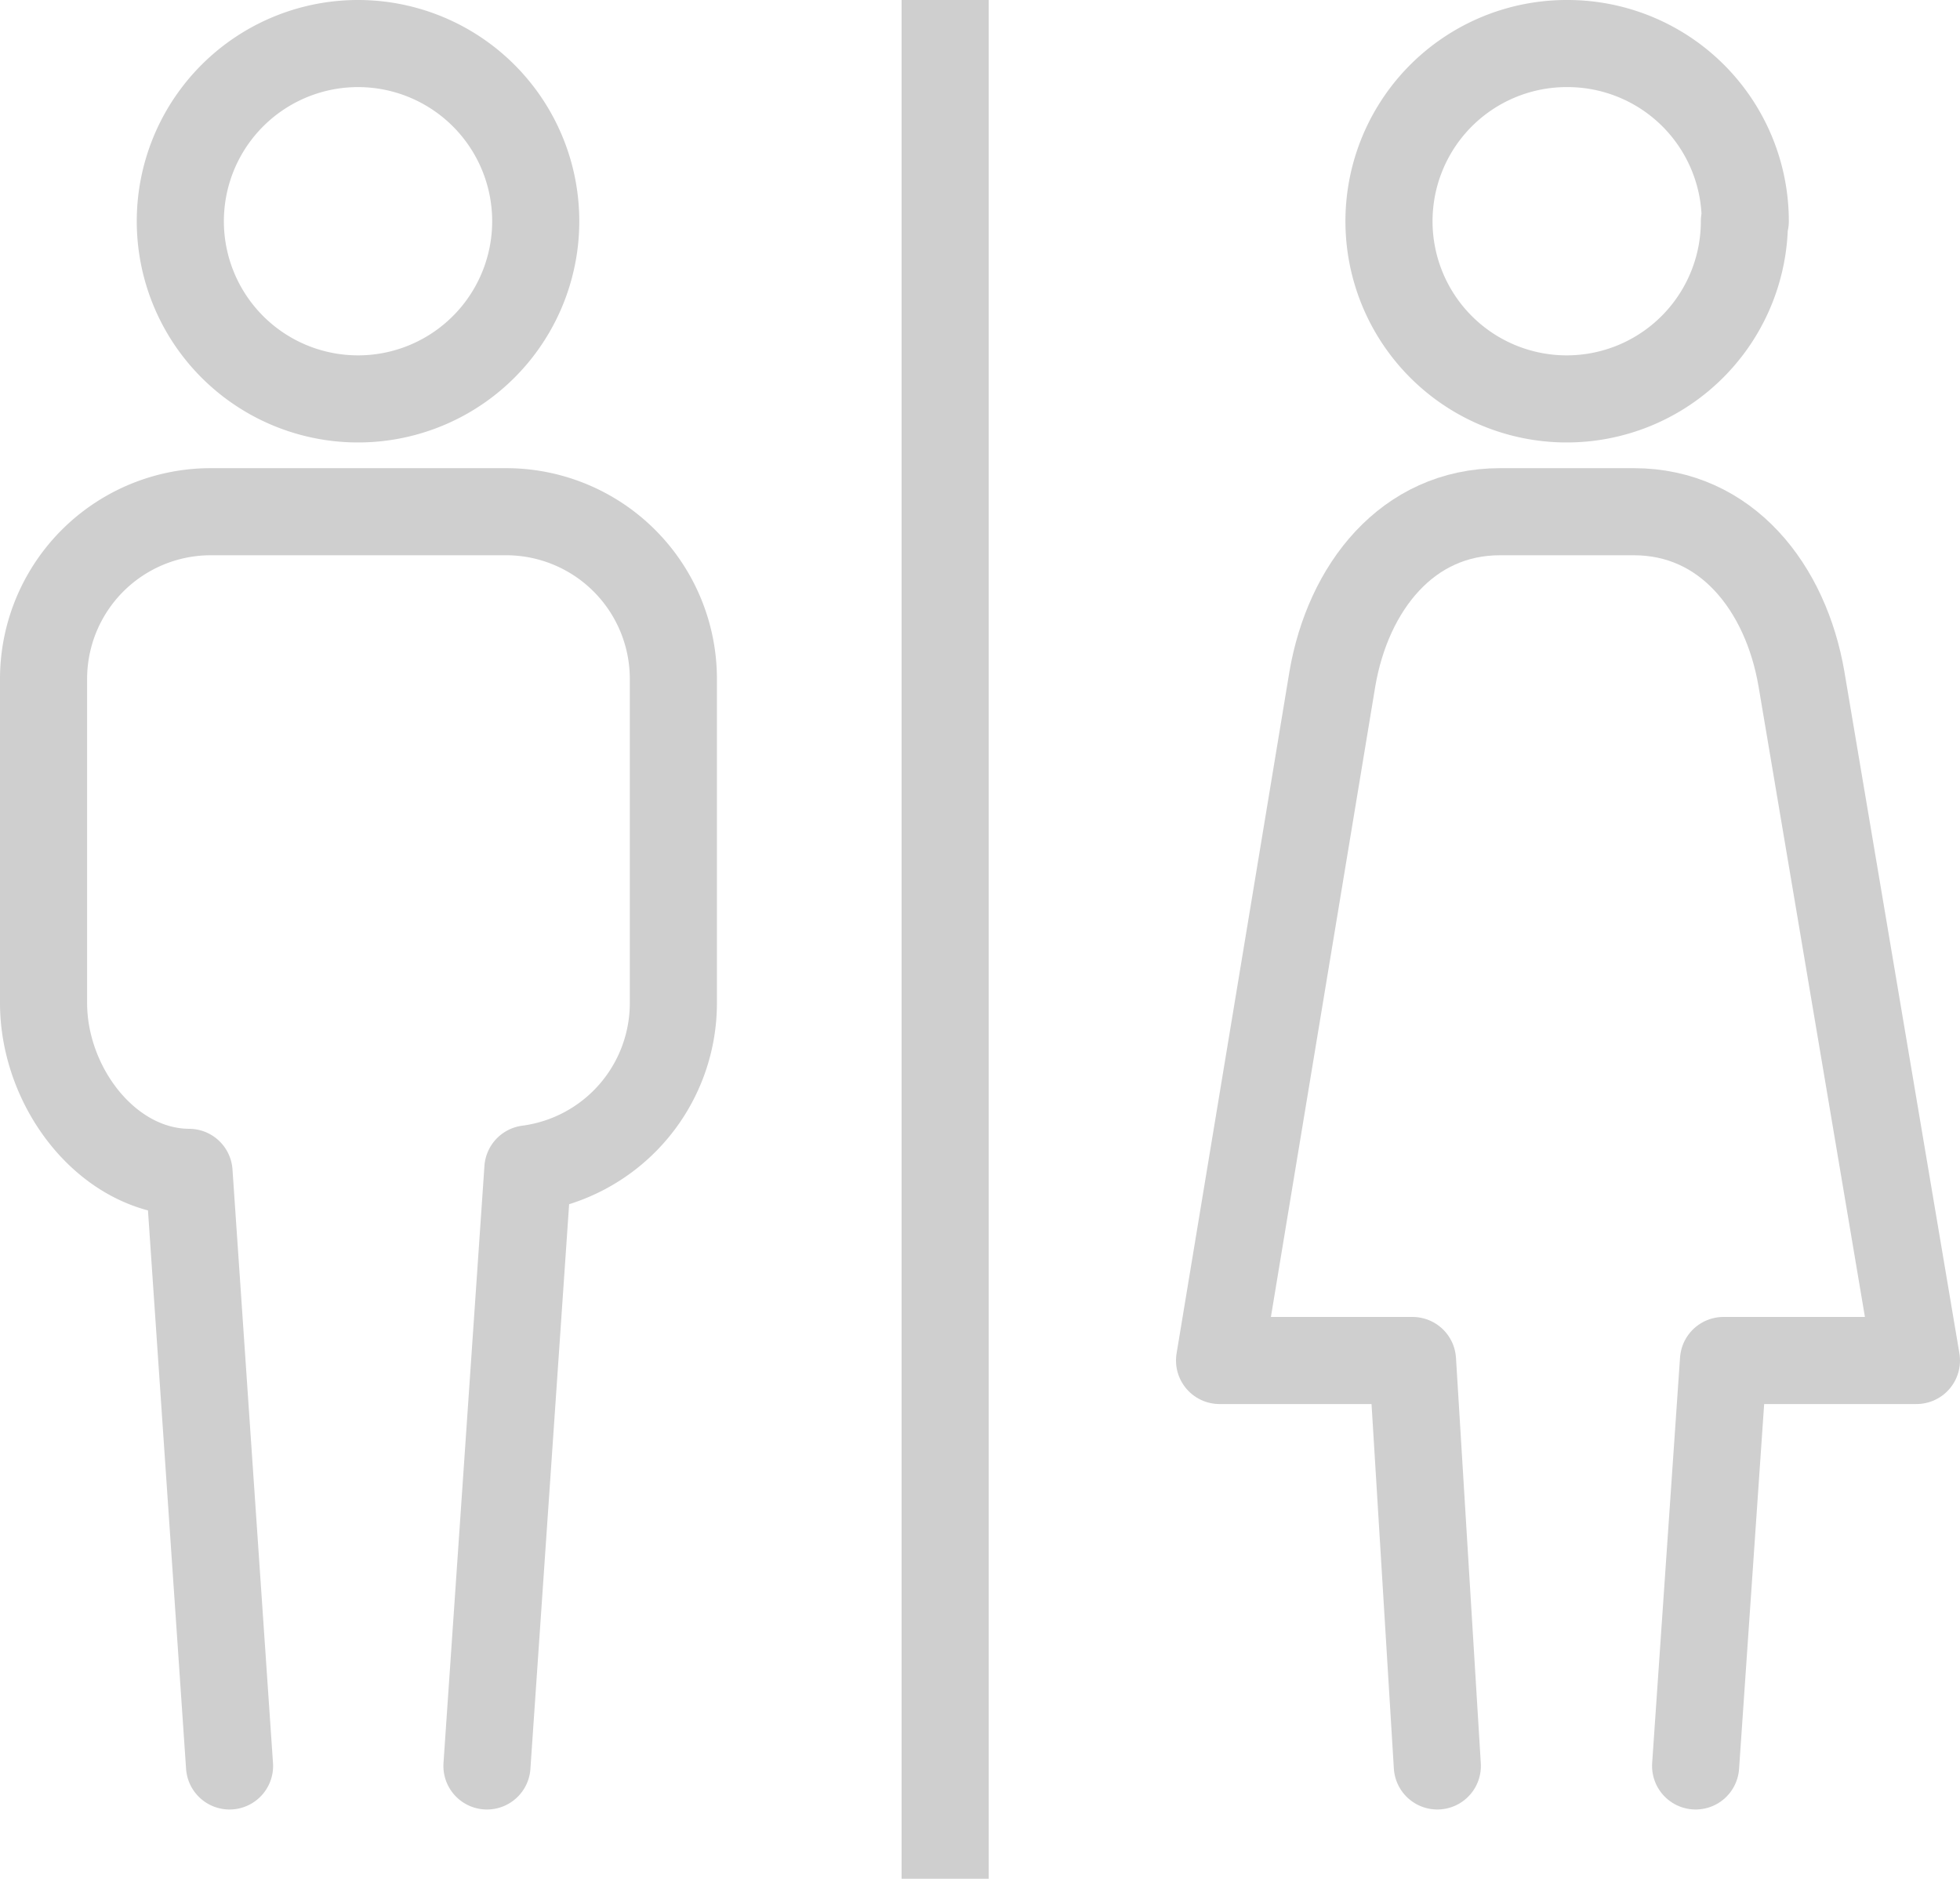
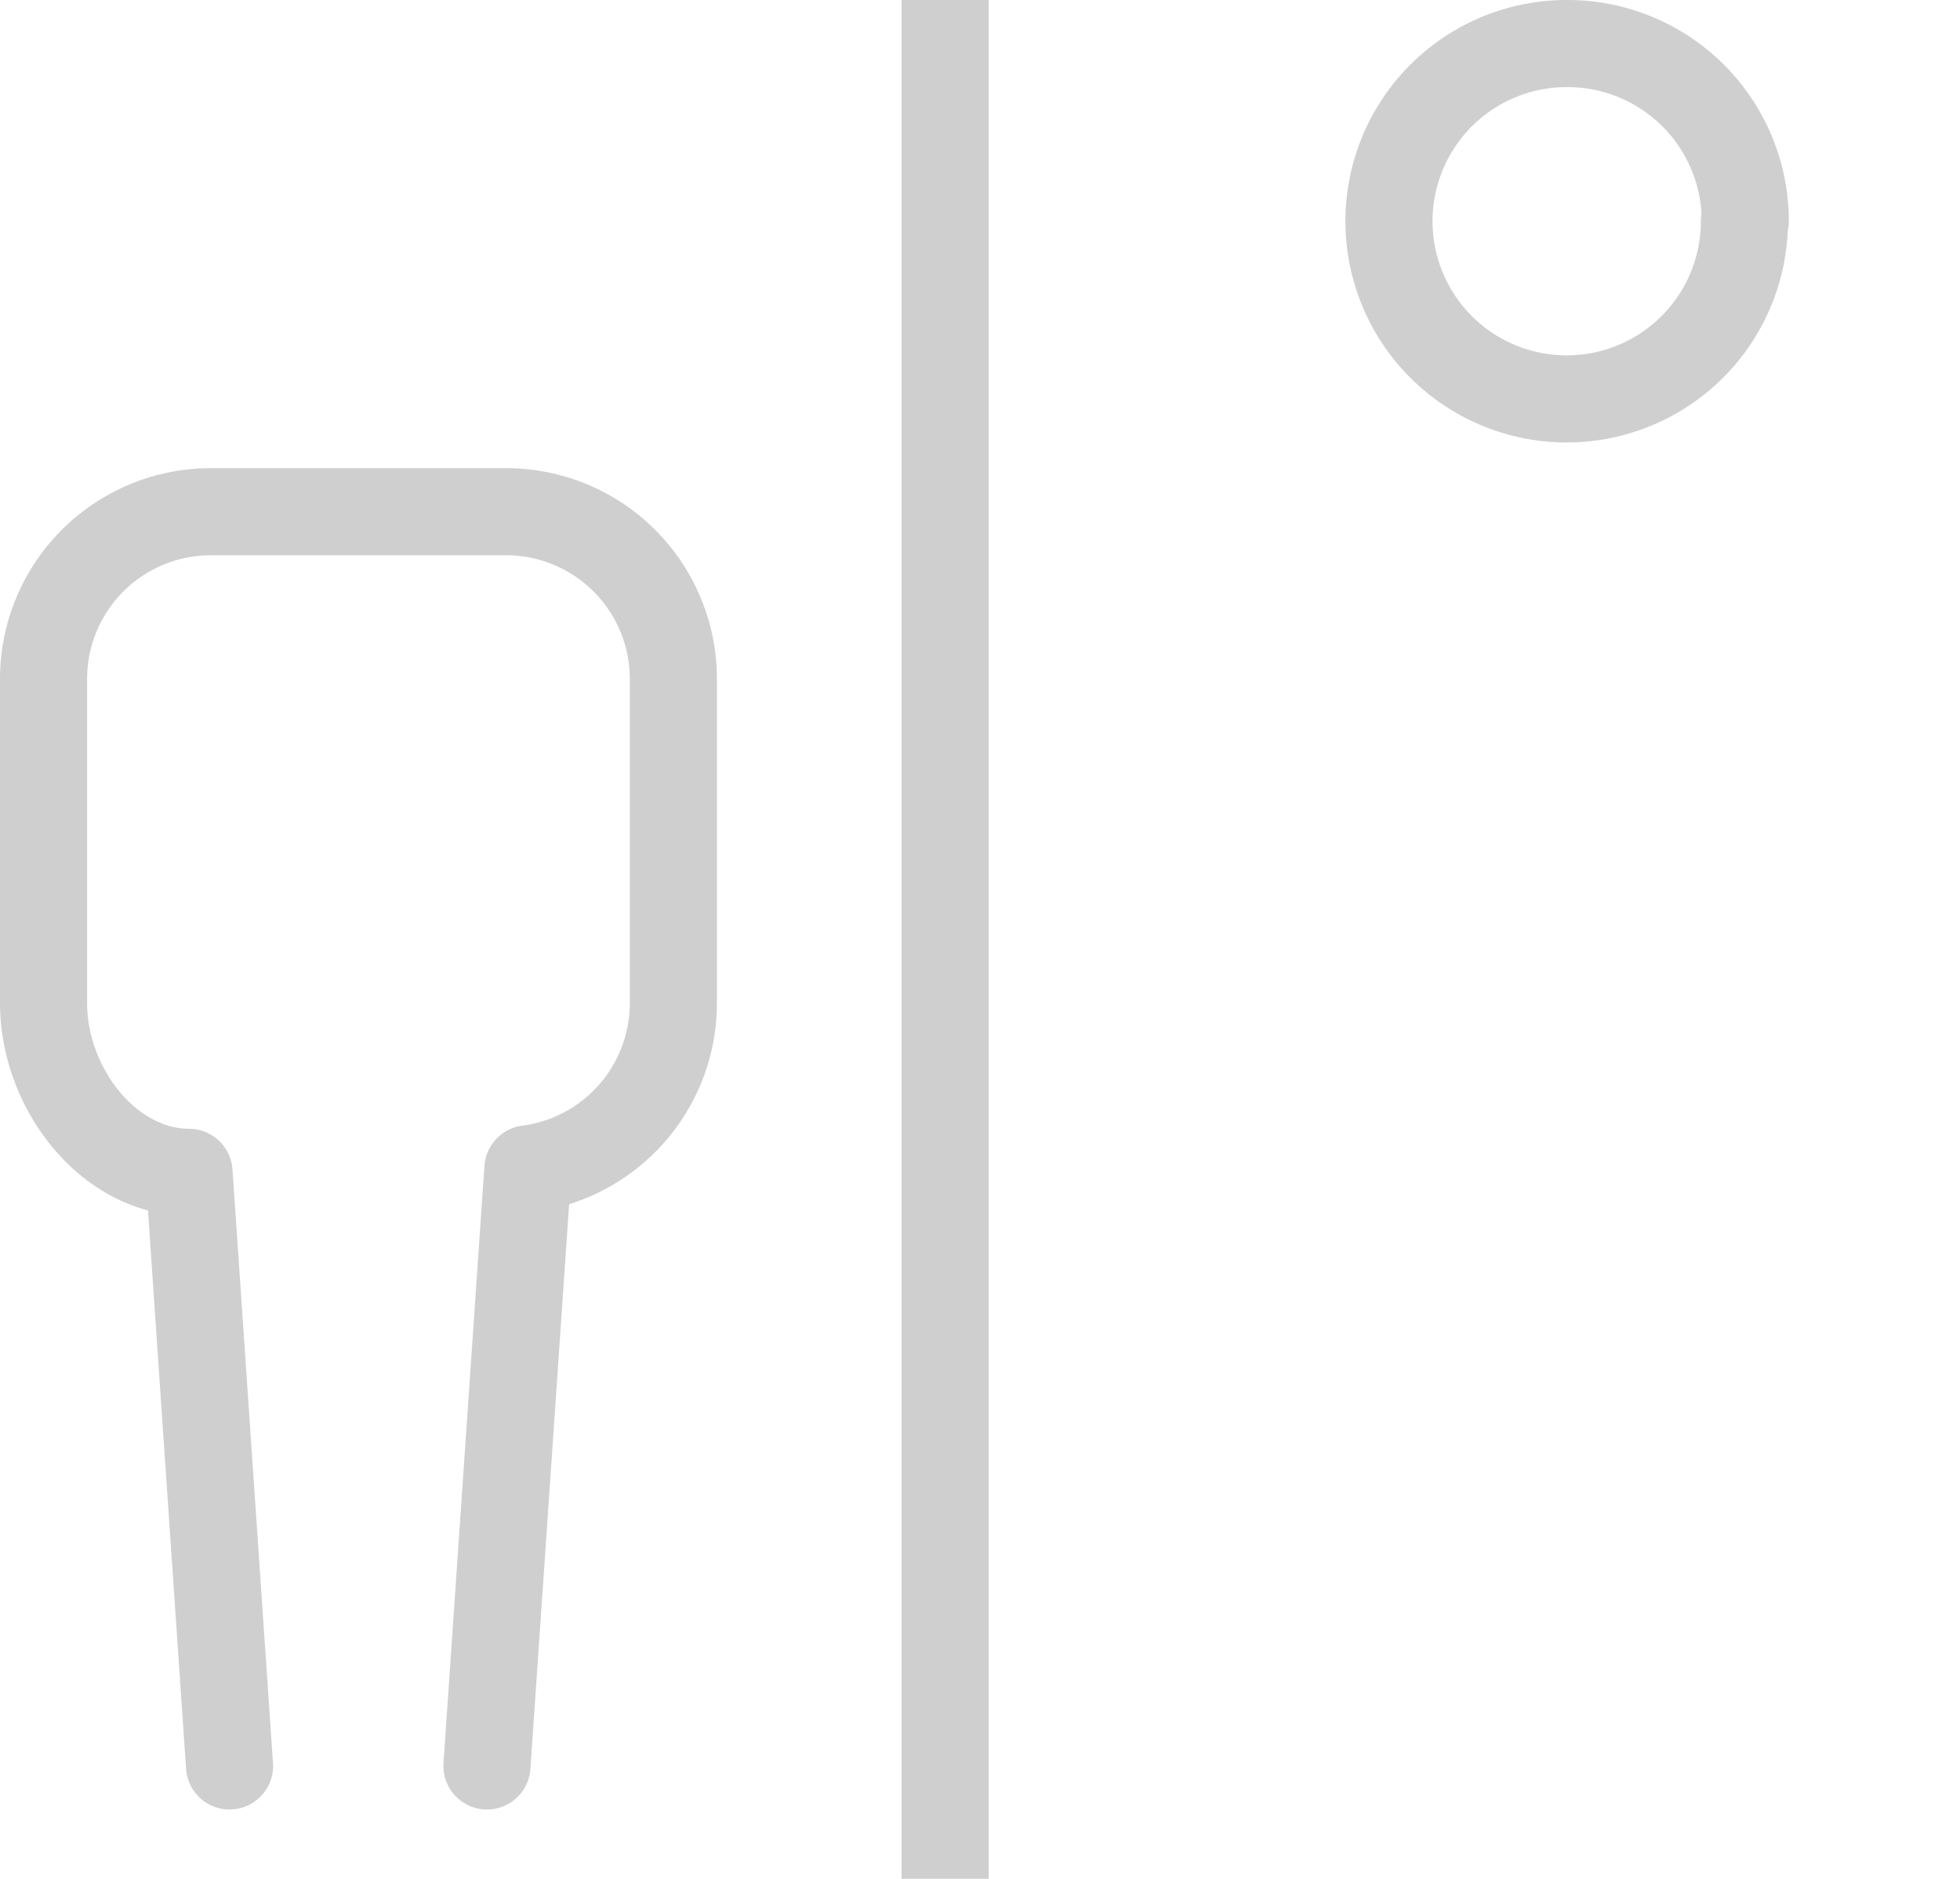
<svg xmlns="http://www.w3.org/2000/svg" id="Capa_1" data-name="Capa 1" width="45" height="43.14" viewBox="0 0 45 43.14">
  <defs>
    <style>.cls-1,.cls-2{fill:none;stroke:#cfcfcf;stroke-linejoin:round;stroke-width:2px;}.cls-1{stroke-linecap:round;fill-rule:evenodd;}.cls-2{stroke-linecap:square;}</style>
  </defs>
  <title>genre</title>
-   <path class="cls-1" d="M14.3,8.59a4.08,4.08,0,1,1-1.19-2.88A4.08,4.08,0,0,1,14.3,8.59" transform="translate(-2 -3.51)" />
  <path class="cls-1" d="M13.18,44.06l.94-13.71a3.84,3.84,0,0,0,3.34-3.81V19.1a3.84,3.84,0,0,0-3.85-3.84H6.85A3.84,3.84,0,0,0,3,19.1v7.44c0,1.95,1.48,3.88,3.34,3.89l.93,13.63" transform="translate(-2 -3.51)" />
  <path class="cls-1" d="M42.05,8.59A4.08,4.08,0,1,1,38,4.51a4.08,4.08,0,0,1,4.07,4.08Z" transform="translate(-2 -3.51)" />
-   <path class="cls-1" d="M40.93,44.06l.64-9.31H46L43.36,19.1c-.36-2.1-1.72-3.84-3.85-3.84H36.44c-2.13,0-3.49,1.74-3.85,3.84L30,34.75h4.43L35,44.06" transform="translate(-2 -3.51)" />
  <line class="cls-2" x1="21.7" y1="1" x2="21.7" y2="42.14" />
</svg>